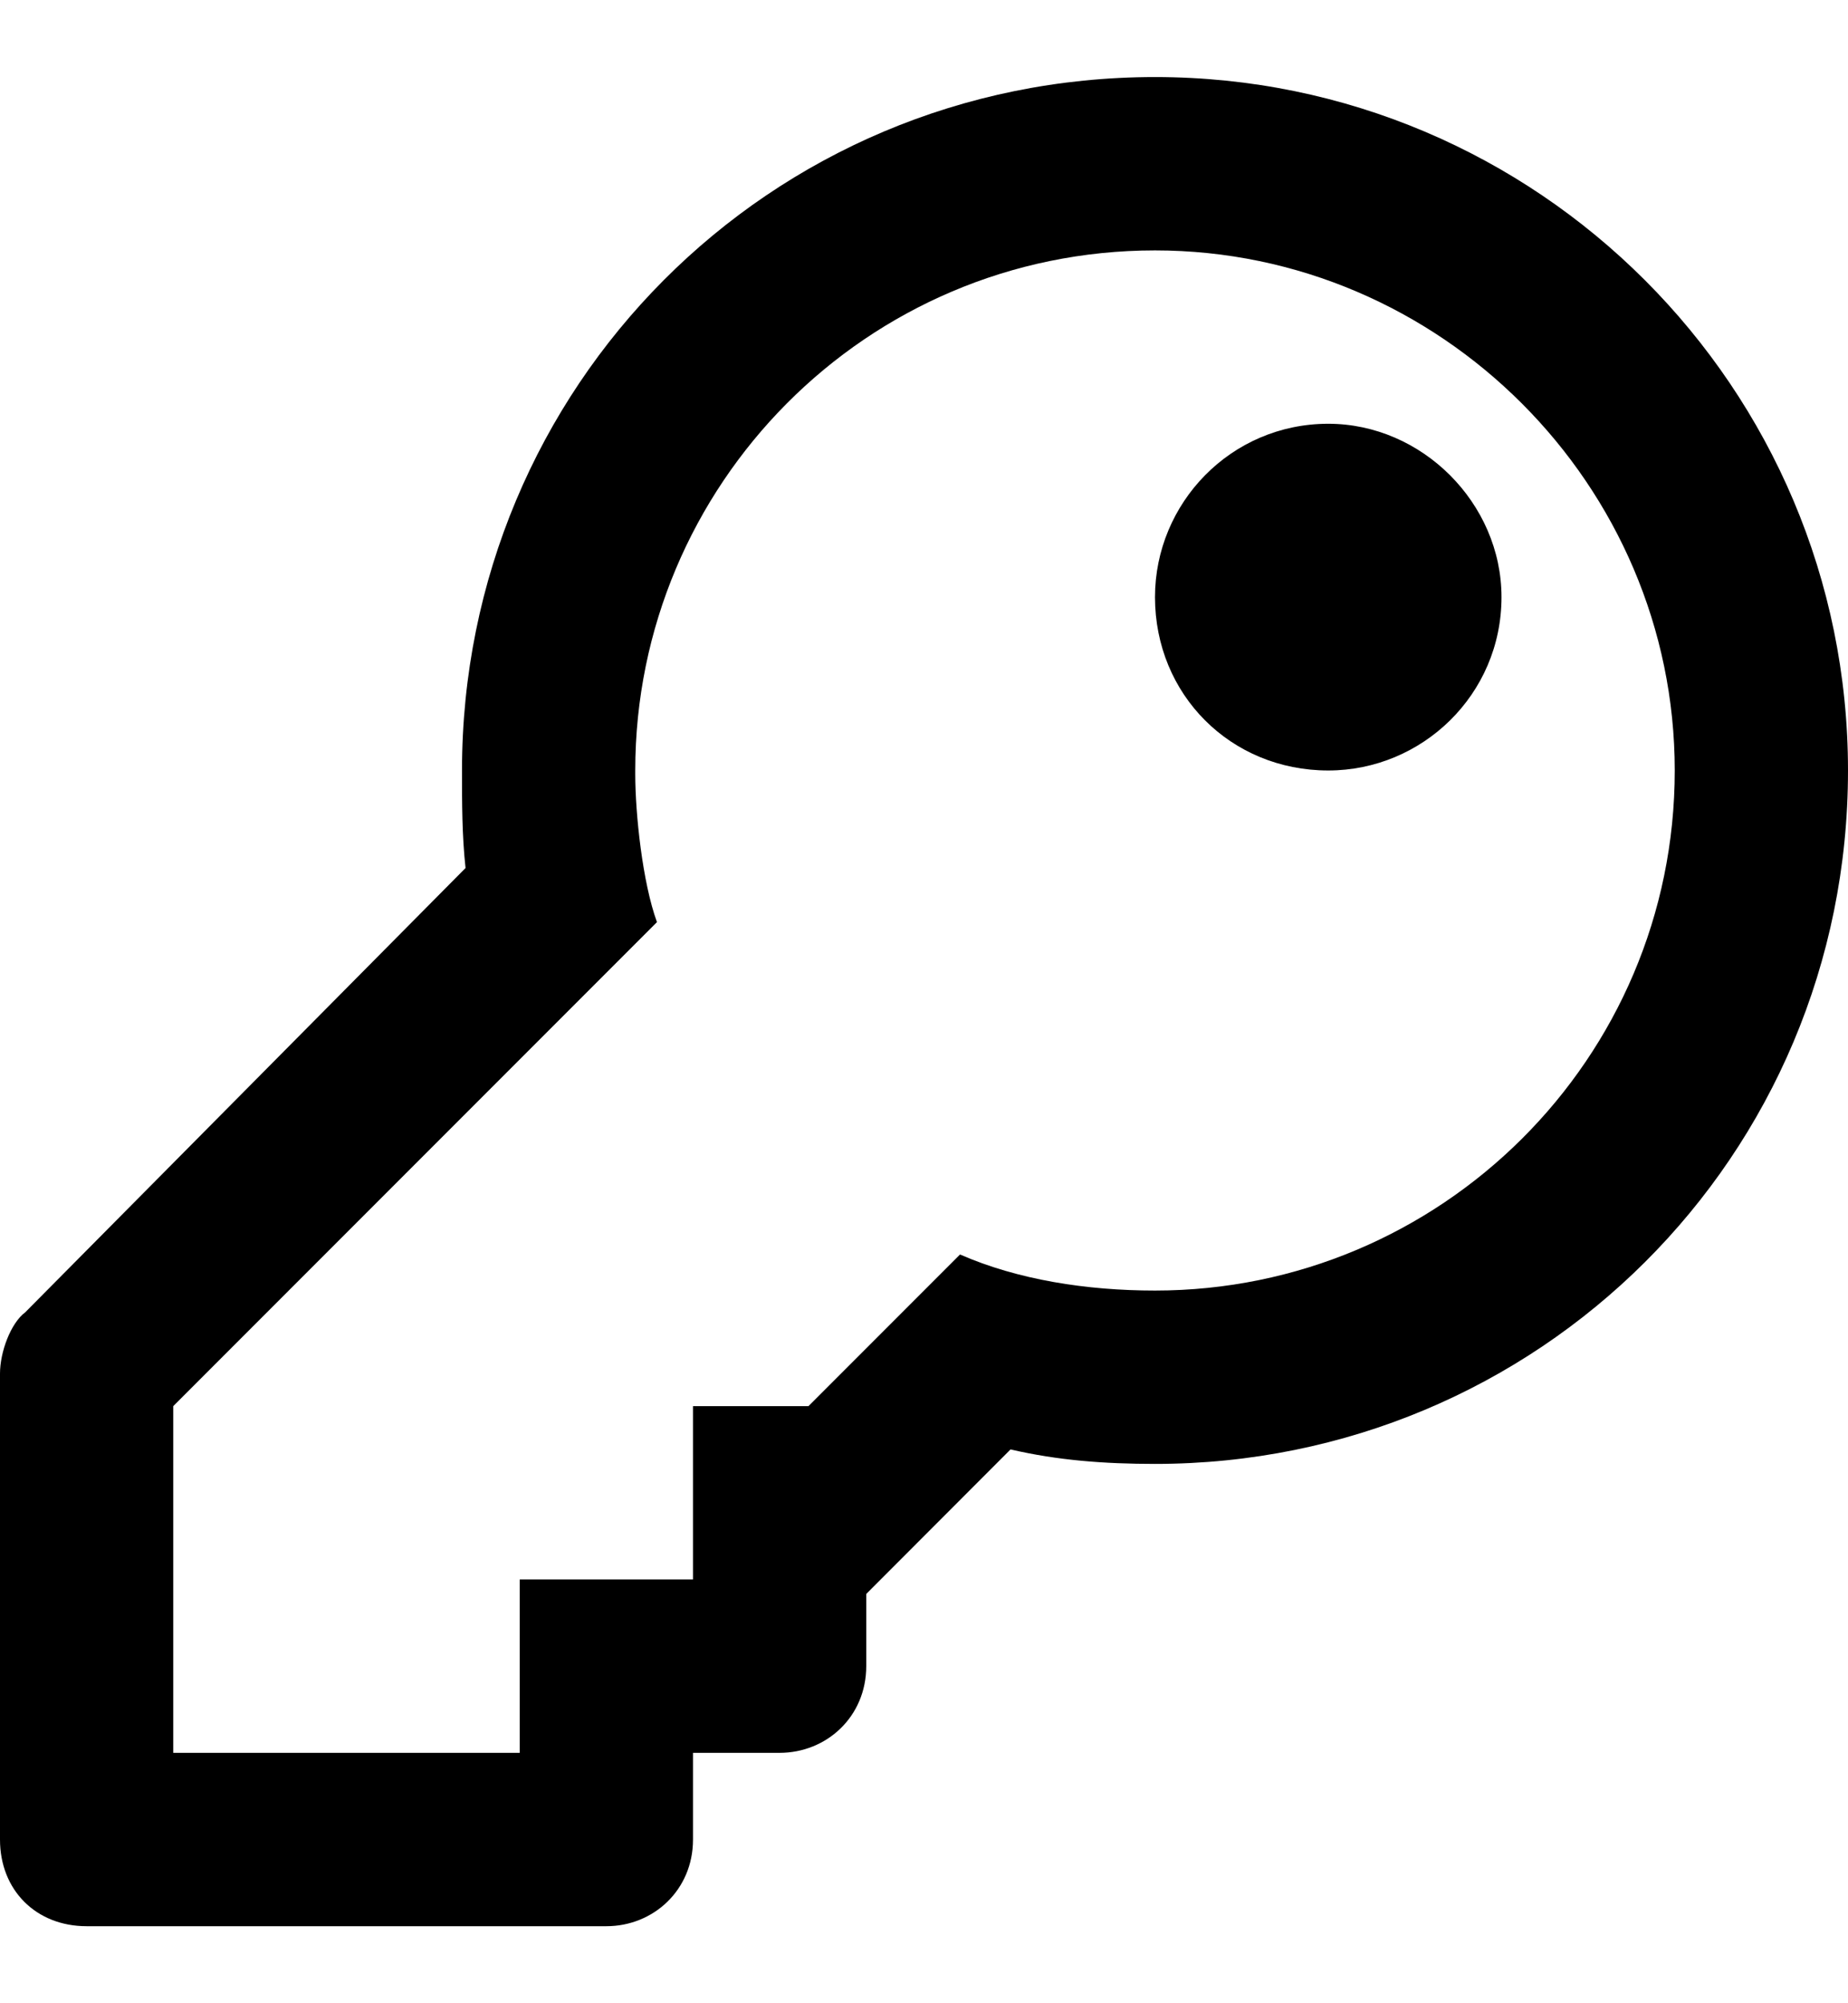
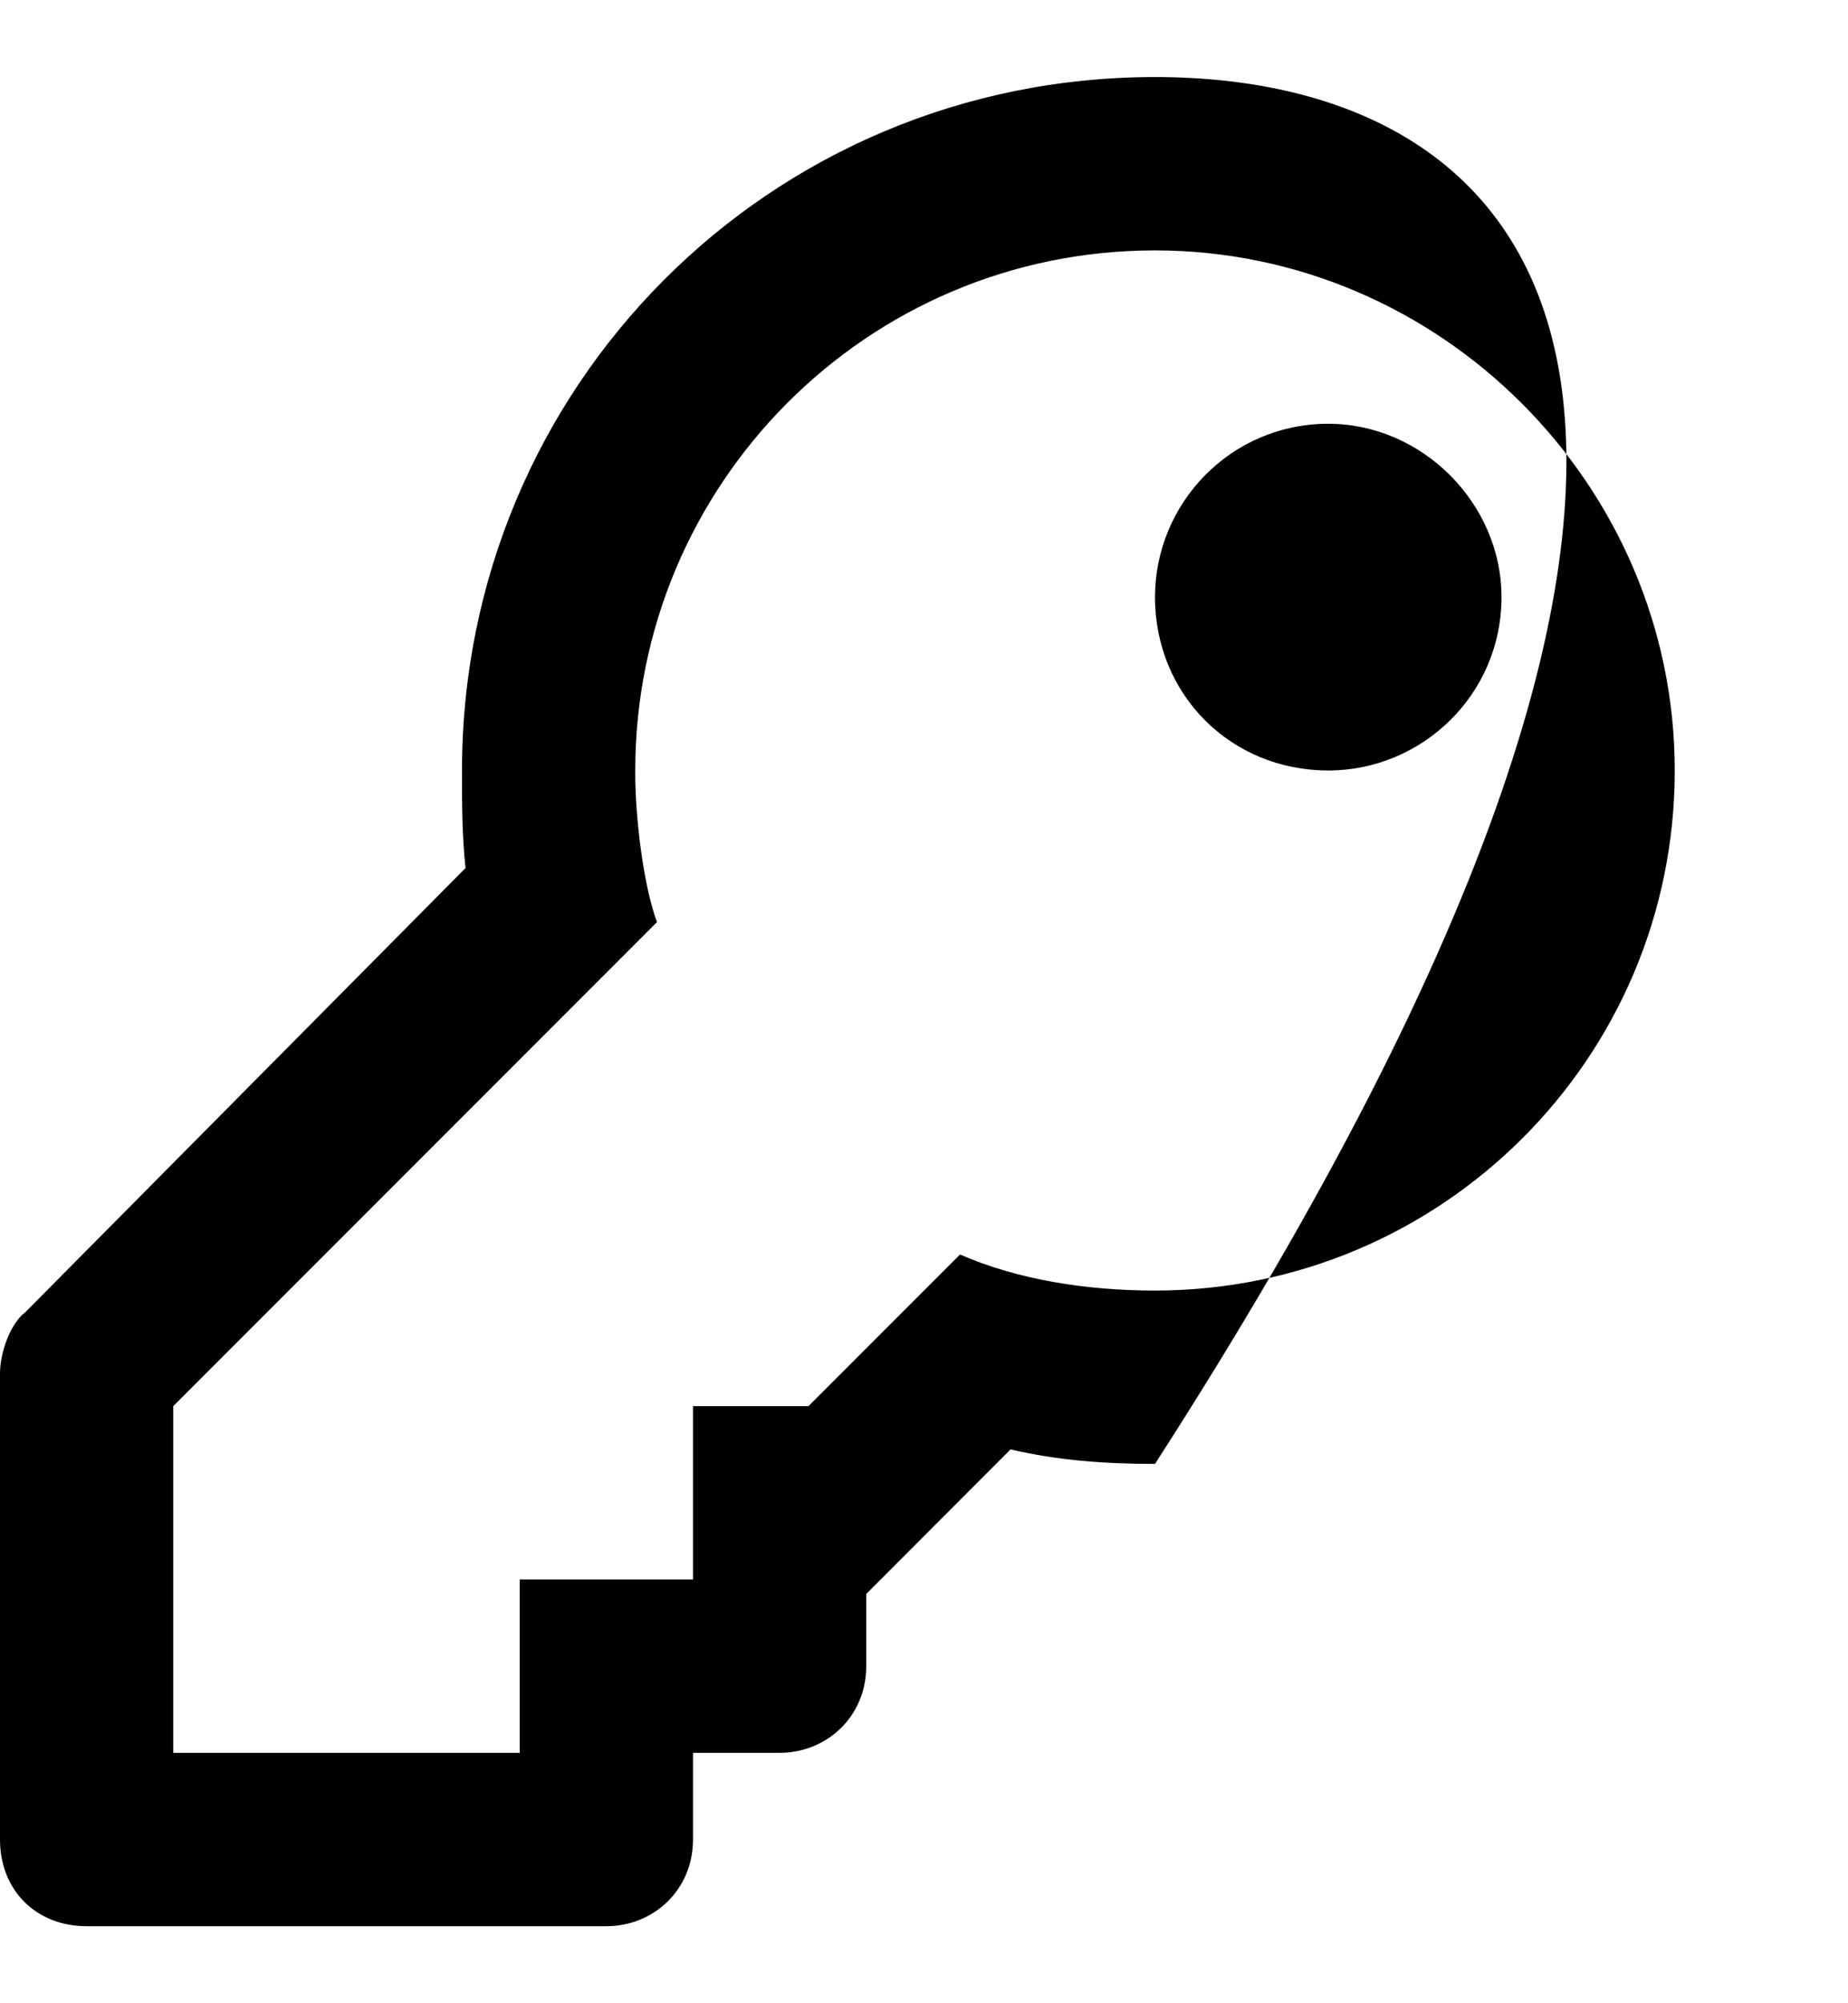
<svg xmlns="http://www.w3.org/2000/svg" width="12" height="13" viewBox="0 0 12 13" fill="none">
-   <path d="M7.5 1.625C9.352 1.625 10.875 3.148 10.875 5C10.875 6.875 9.352 8.375 7.5 8.375C7.055 8.375 6.609 8.305 6.234 8.141L5.25 9.125H4.5V10.25H3.375V11.375H1.125V9.125L4.266 5.984C4.172 5.727 4.125 5.281 4.125 5.023V5C4.125 3.148 5.625 1.625 7.5 1.625ZM7.5 0.5C4.992 0.5 3 2.516 3 5C3 5.211 3 5.422 3.023 5.633L0.164 8.516C0.07 8.586 0 8.773 0 8.914V11.938C0 12.266 0.234 12.5 0.562 12.5H3.938C4.242 12.5 4.5 12.266 4.5 11.938V11.375H5.062C5.367 11.375 5.625 11.141 5.625 10.812V10.344L6.562 9.406C6.867 9.477 7.172 9.5 7.5 9.5C9.984 9.5 12 7.508 12 5C12 2.516 9.984 0.5 7.5 0.5ZM7.5 3.875C7.5 4.508 7.992 5 8.625 5C9.234 5 9.75 4.508 9.75 3.875C9.75 3.266 9.234 2.75 8.625 2.75C7.992 2.75 7.5 3.266 7.5 3.875Z" fill="black" />
+   <path d="M7.5 1.625C9.352 1.625 10.875 3.148 10.875 5C10.875 6.875 9.352 8.375 7.5 8.375C7.055 8.375 6.609 8.305 6.234 8.141L5.25 9.125H4.5V10.25H3.375V11.375H1.125V9.125L4.266 5.984C4.172 5.727 4.125 5.281 4.125 5.023V5C4.125 3.148 5.625 1.625 7.5 1.625ZM7.5 0.5C4.992 0.5 3 2.516 3 5C3 5.211 3 5.422 3.023 5.633L0.164 8.516C0.07 8.586 0 8.773 0 8.914V11.938C0 12.266 0.234 12.5 0.562 12.5H3.938C4.242 12.5 4.5 12.266 4.5 11.938V11.375H5.062C5.367 11.375 5.625 11.141 5.625 10.812V10.344L6.562 9.406C6.867 9.477 7.172 9.5 7.5 9.5C12 2.516 9.984 0.5 7.5 0.5ZM7.5 3.875C7.5 4.508 7.992 5 8.625 5C9.234 5 9.75 4.508 9.75 3.875C9.75 3.266 9.234 2.75 8.625 2.75C7.992 2.75 7.5 3.266 7.5 3.875Z" fill="black" />
</svg>